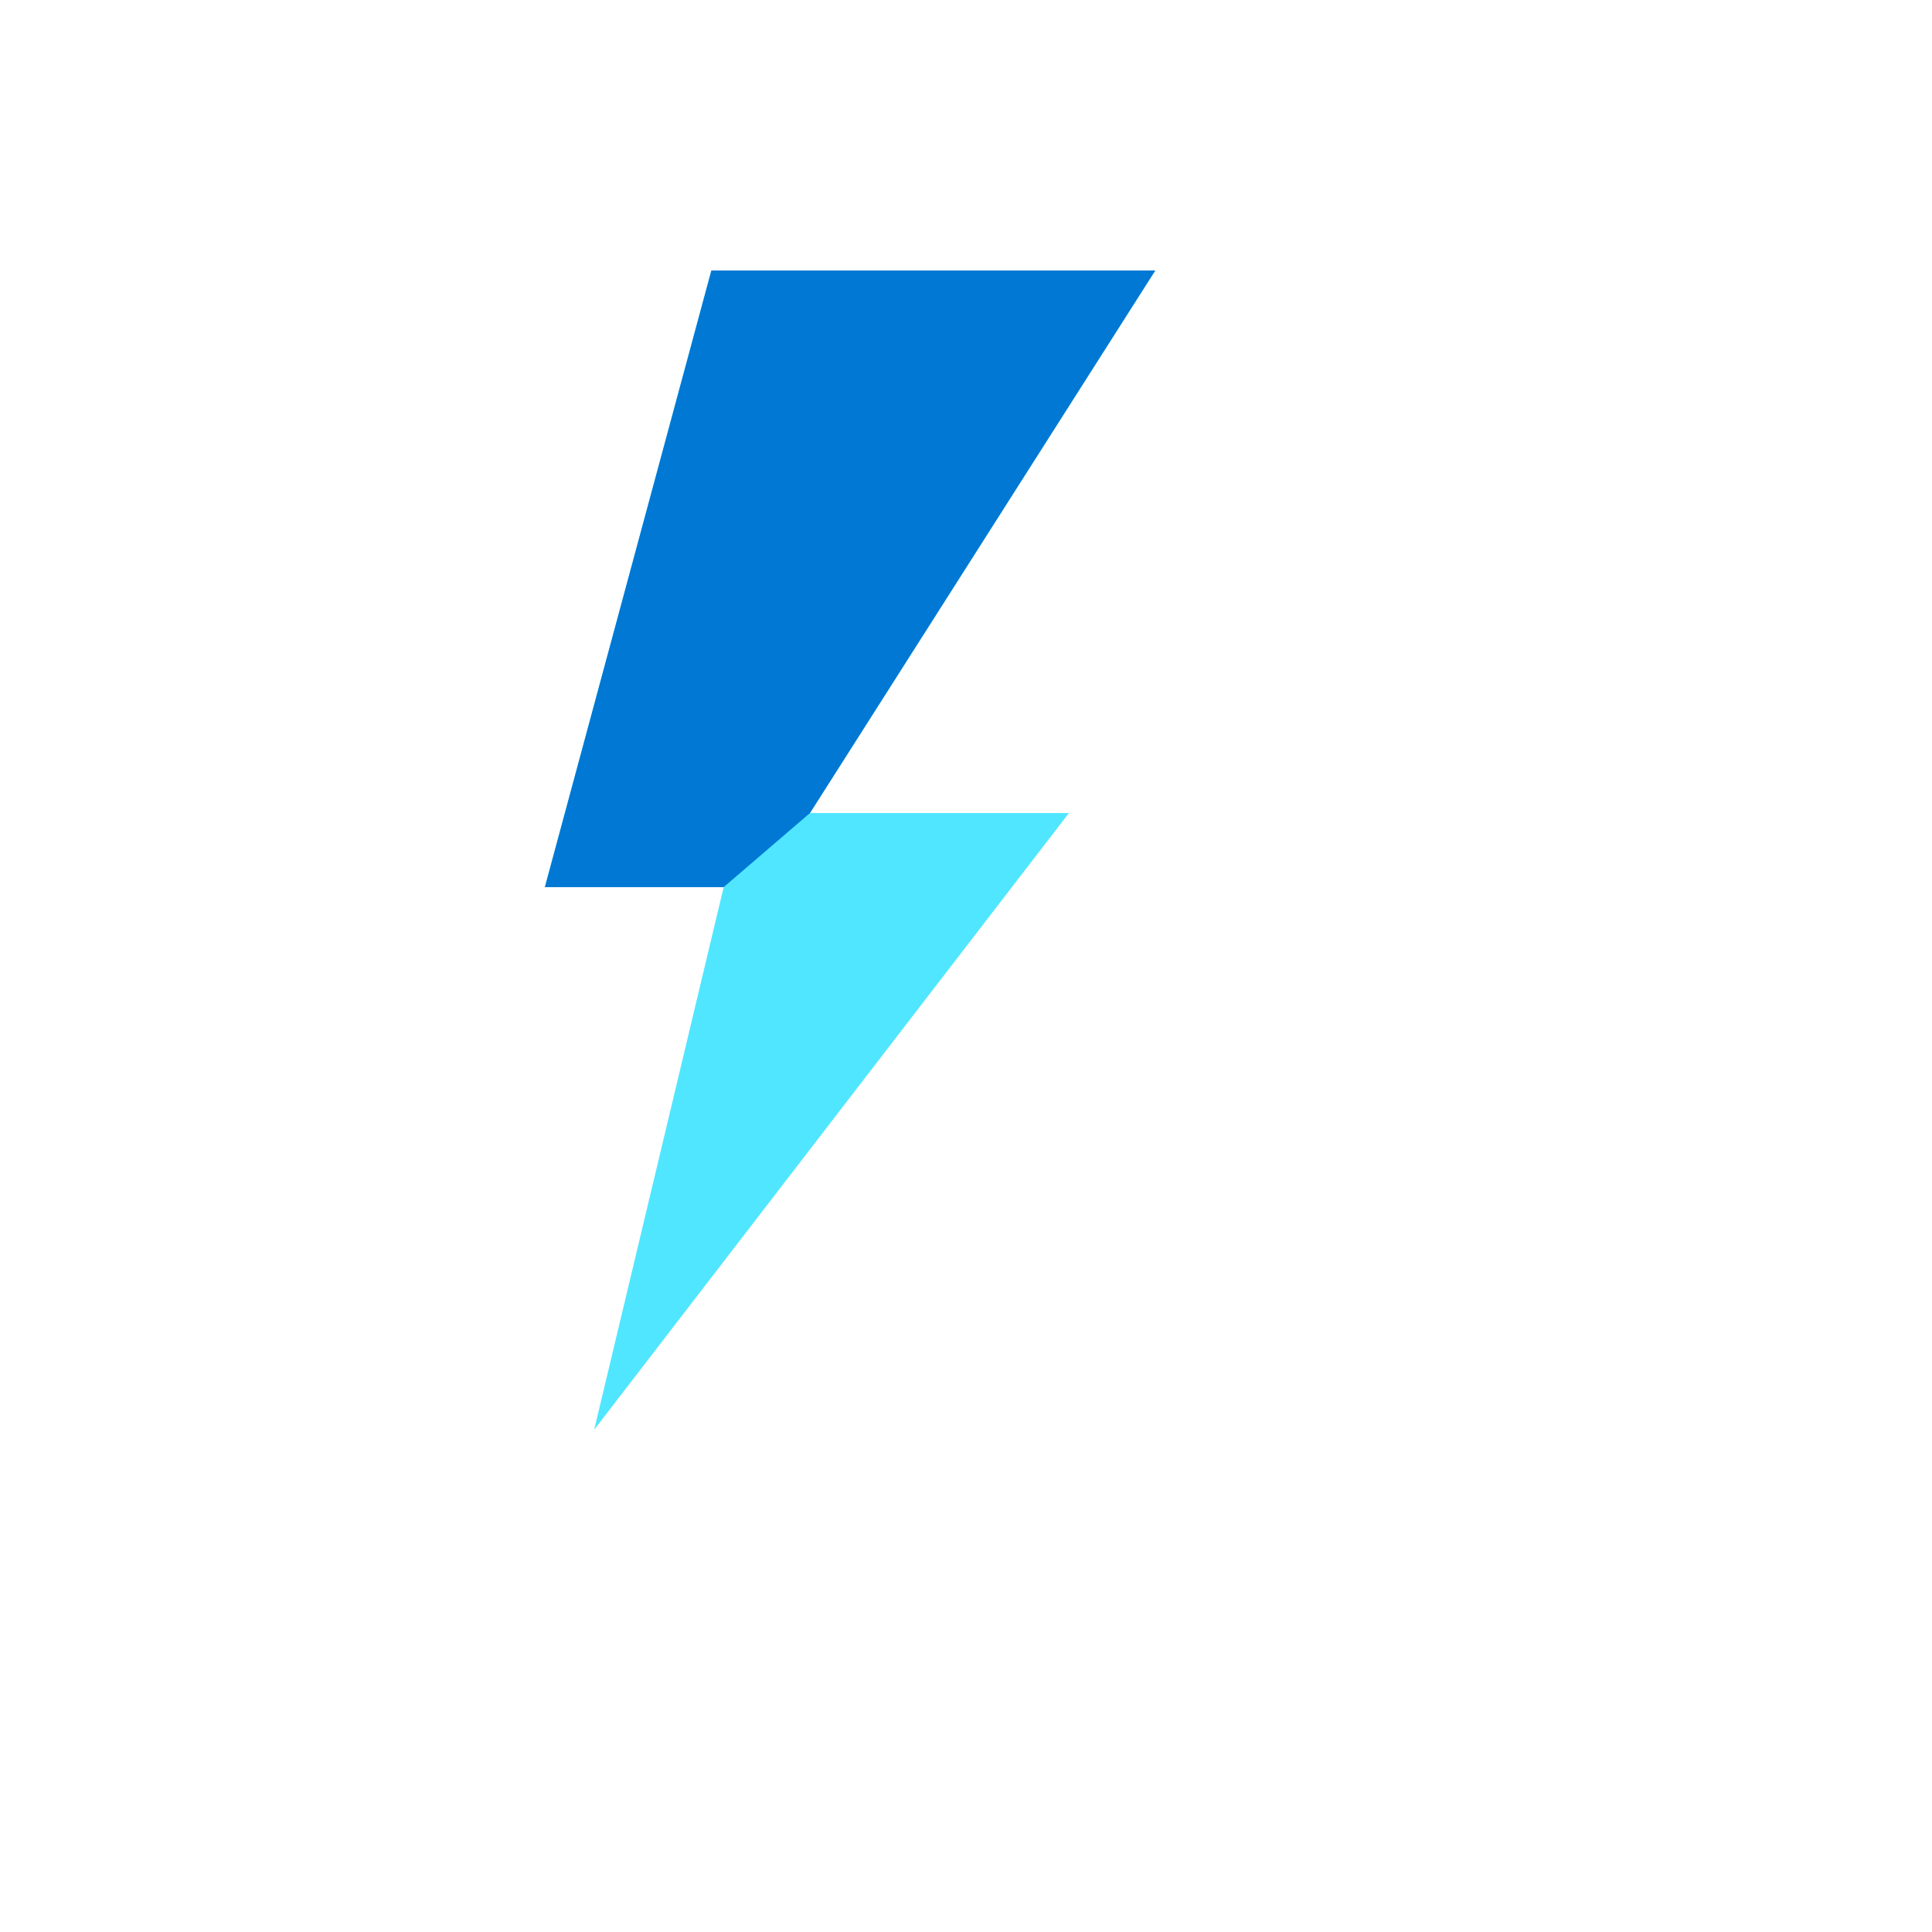
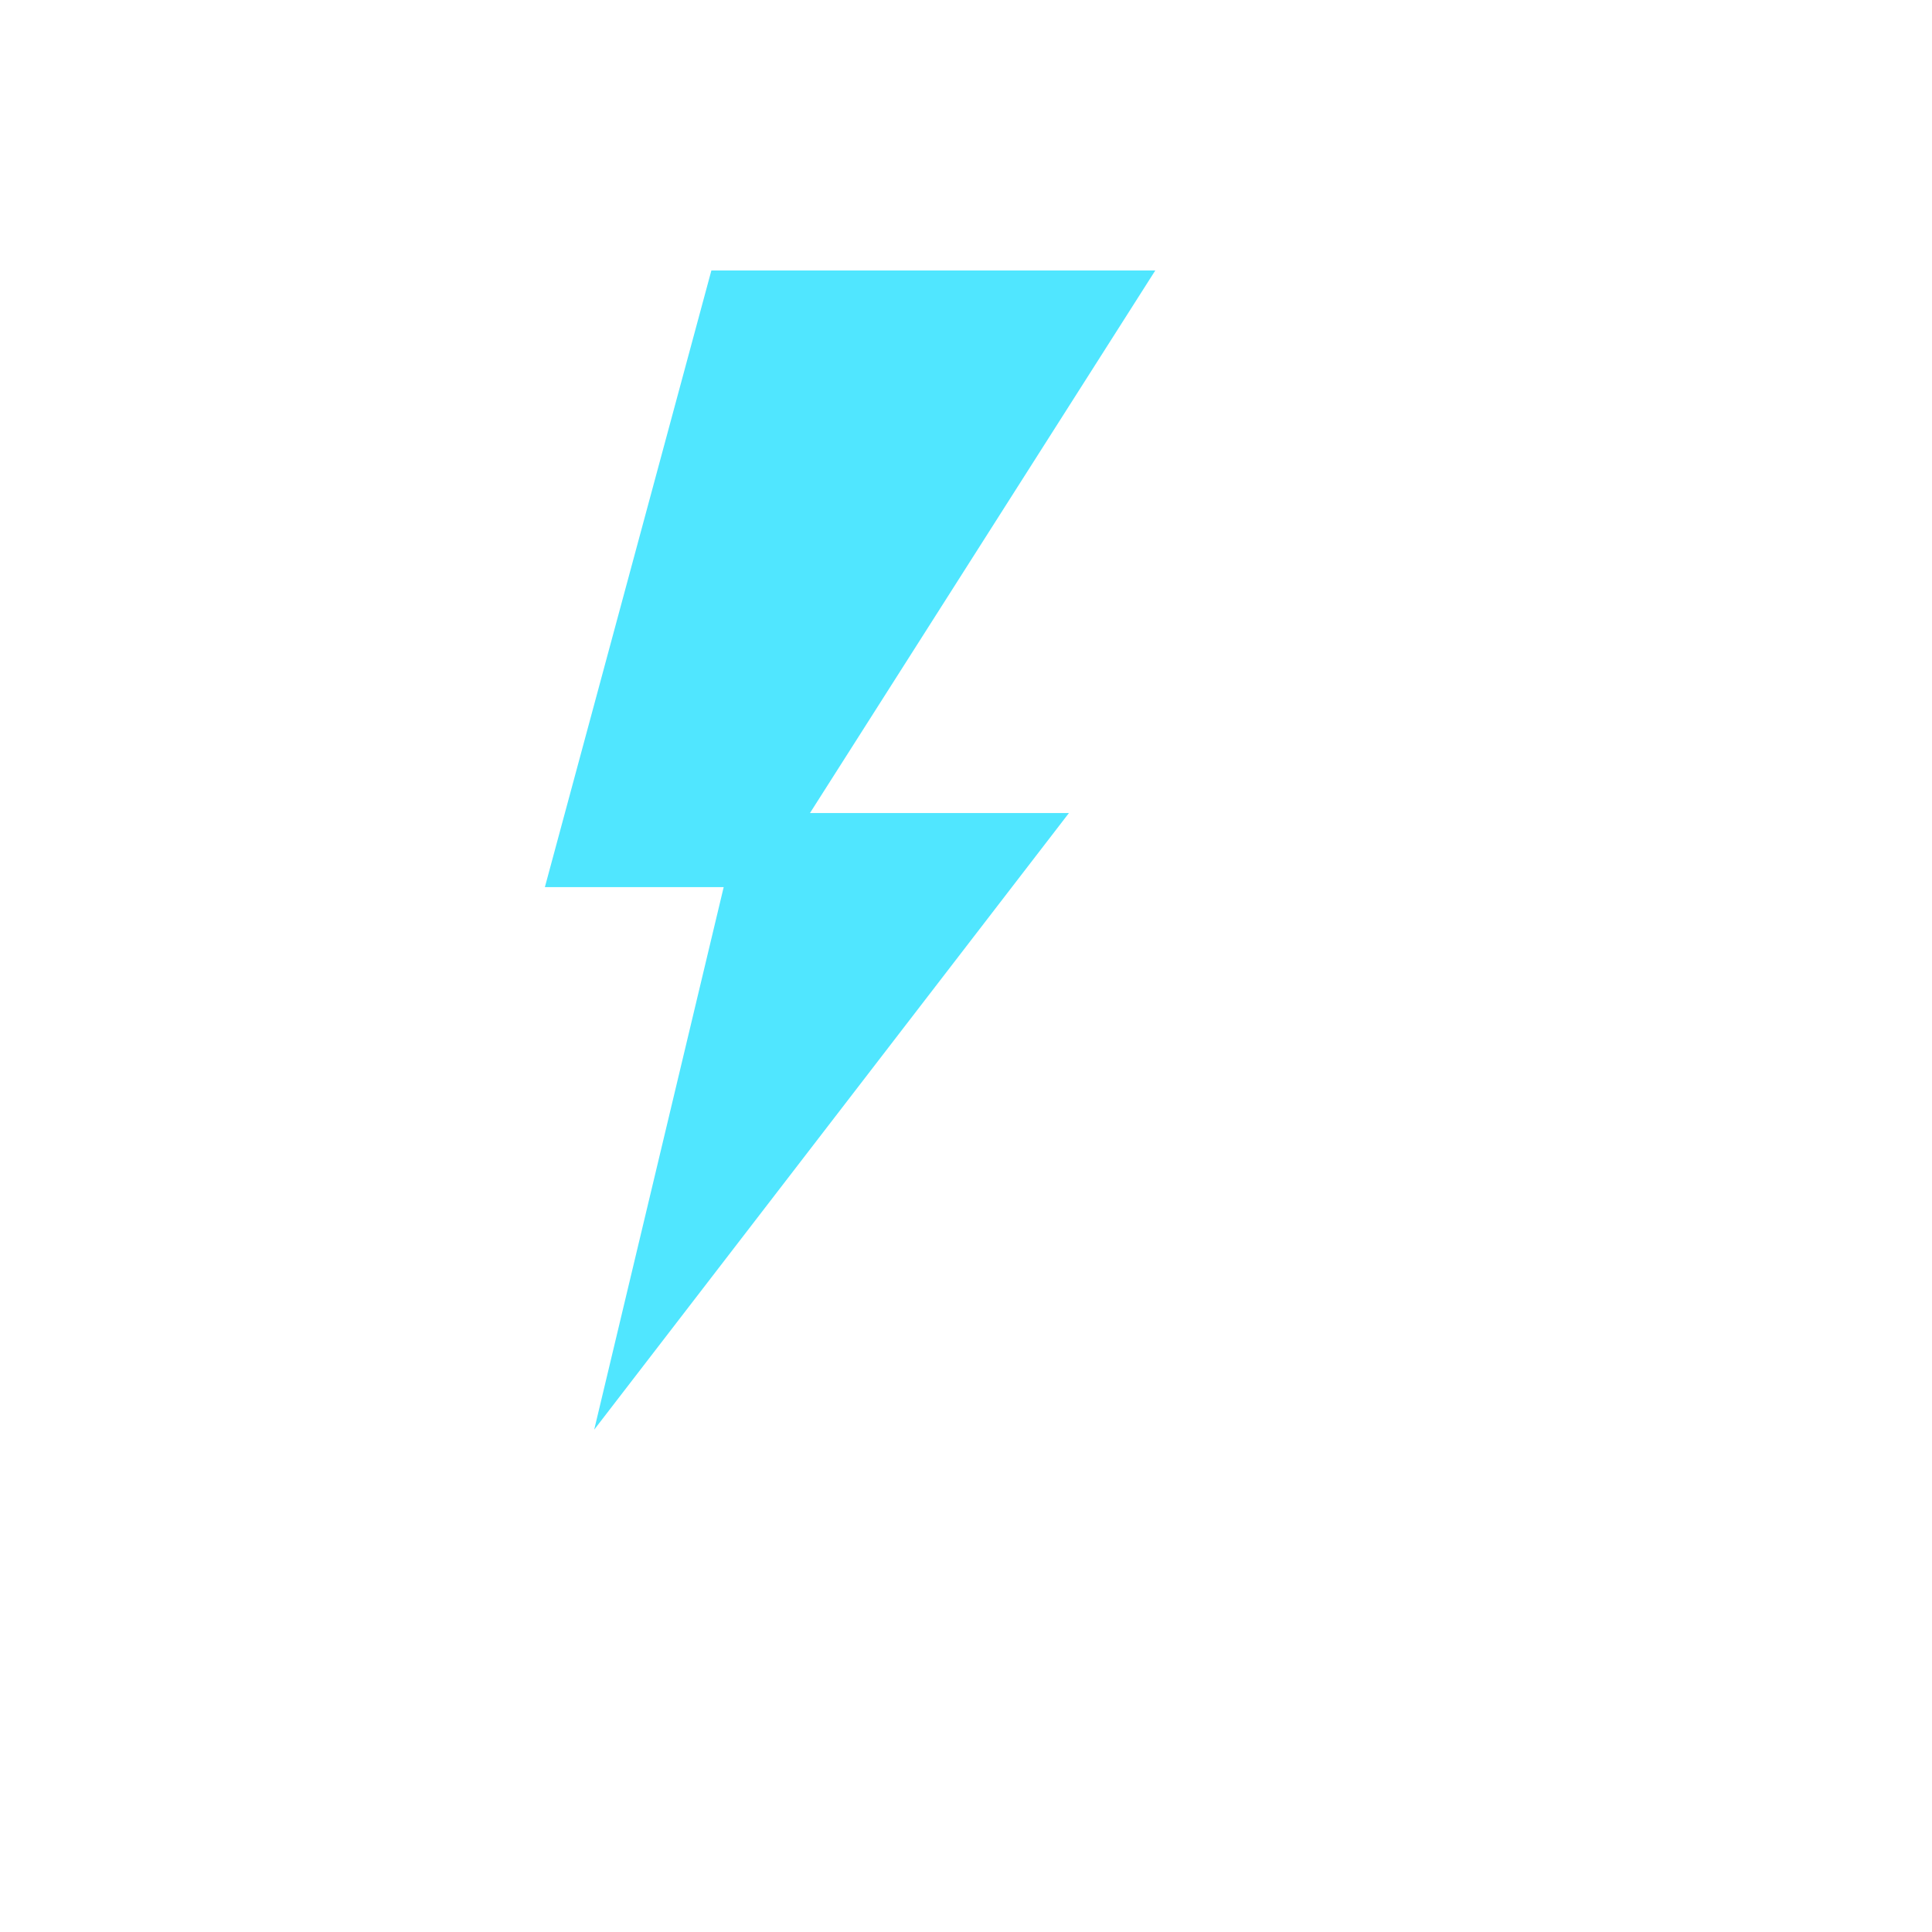
<svg xmlns="http://www.w3.org/2000/svg" version="1.1" width="100%" height="100%" id="svgWorkerArea" viewBox="-25 -25 625 625" style="background: white;">
  <defs id="defsdoc">
    <pattern id="patternBool" x="0" y="0" width="10" height="10" patternUnits="userSpaceOnUse" patternTransform="rotate(35)">
-       <circle cx="5" cy="5" r="4" style="stroke: none;fill: #ff000070;" />
-     </pattern>
+       </pattern>
  </defs>
  <g id="fileImp-131808467" class="cosito">
    <path id="pathImp-96178521" fill="#50E6FF" class="grouped" d="M205.13 62.5C205.13 62.5 348.735 62.5 348.735 62.5 348.735 62.5 237.021 238.023 237.021 238.023 237.021 238.023 320.796 238.023 320.796 238.023 320.796 238.023 167.223 437.5 167.223 437.5 167.223 437.5 209.111 261.977 209.111 261.977 209.111 261.977 151.269 261.977 151.269 261.977 151.269 261.977 205.13 62.5 205.13 62.5 205.13 62.5 205.13 62.5 205.13 62.5" />
-     <path id="pathImp-662027117" fill="#0078D4" class="grouped" d="M348.735 62.5C348.735 62.5 205.13 62.5 205.13 62.5 205.13 62.5 151.266 261.977 151.266 261.977 151.266 261.977 209.114 261.977 209.114 261.977 209.114 261.977 237.021 238.023 237.021 238.023 237.021 238.023 348.735 62.5 348.735 62.5 348.735 62.5 348.735 62.5 348.735 62.5" />
  </g>
</svg>